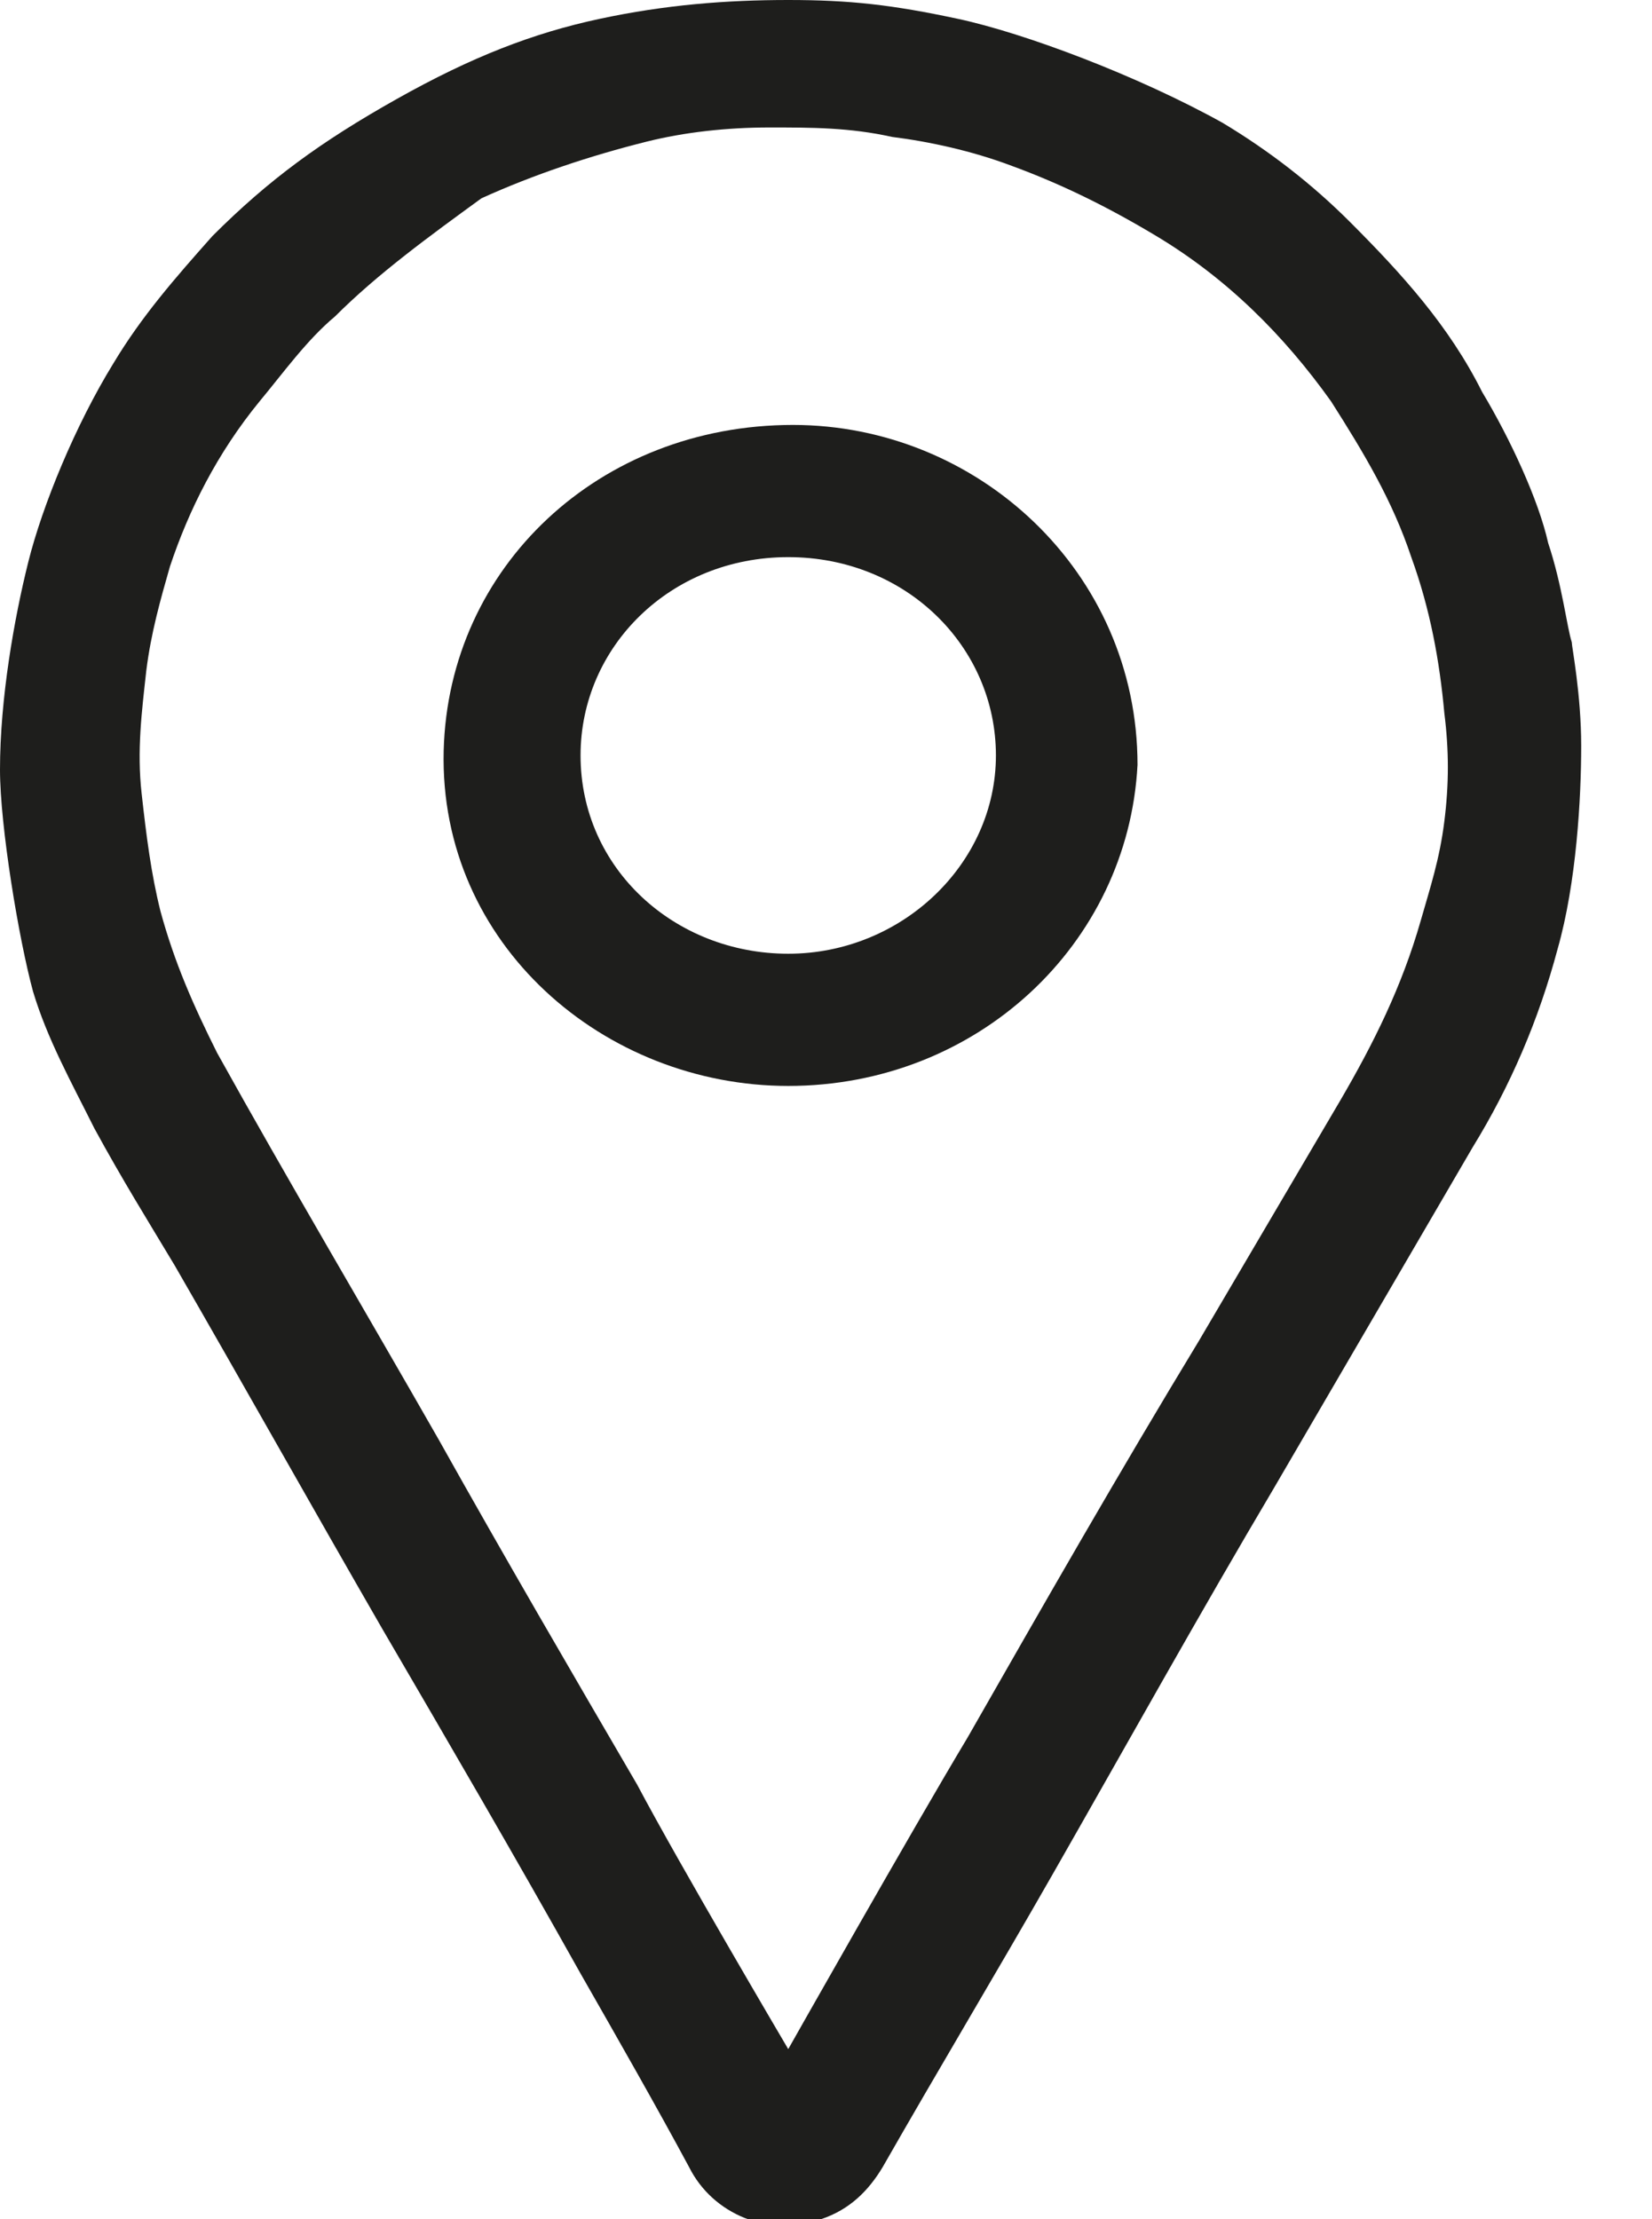
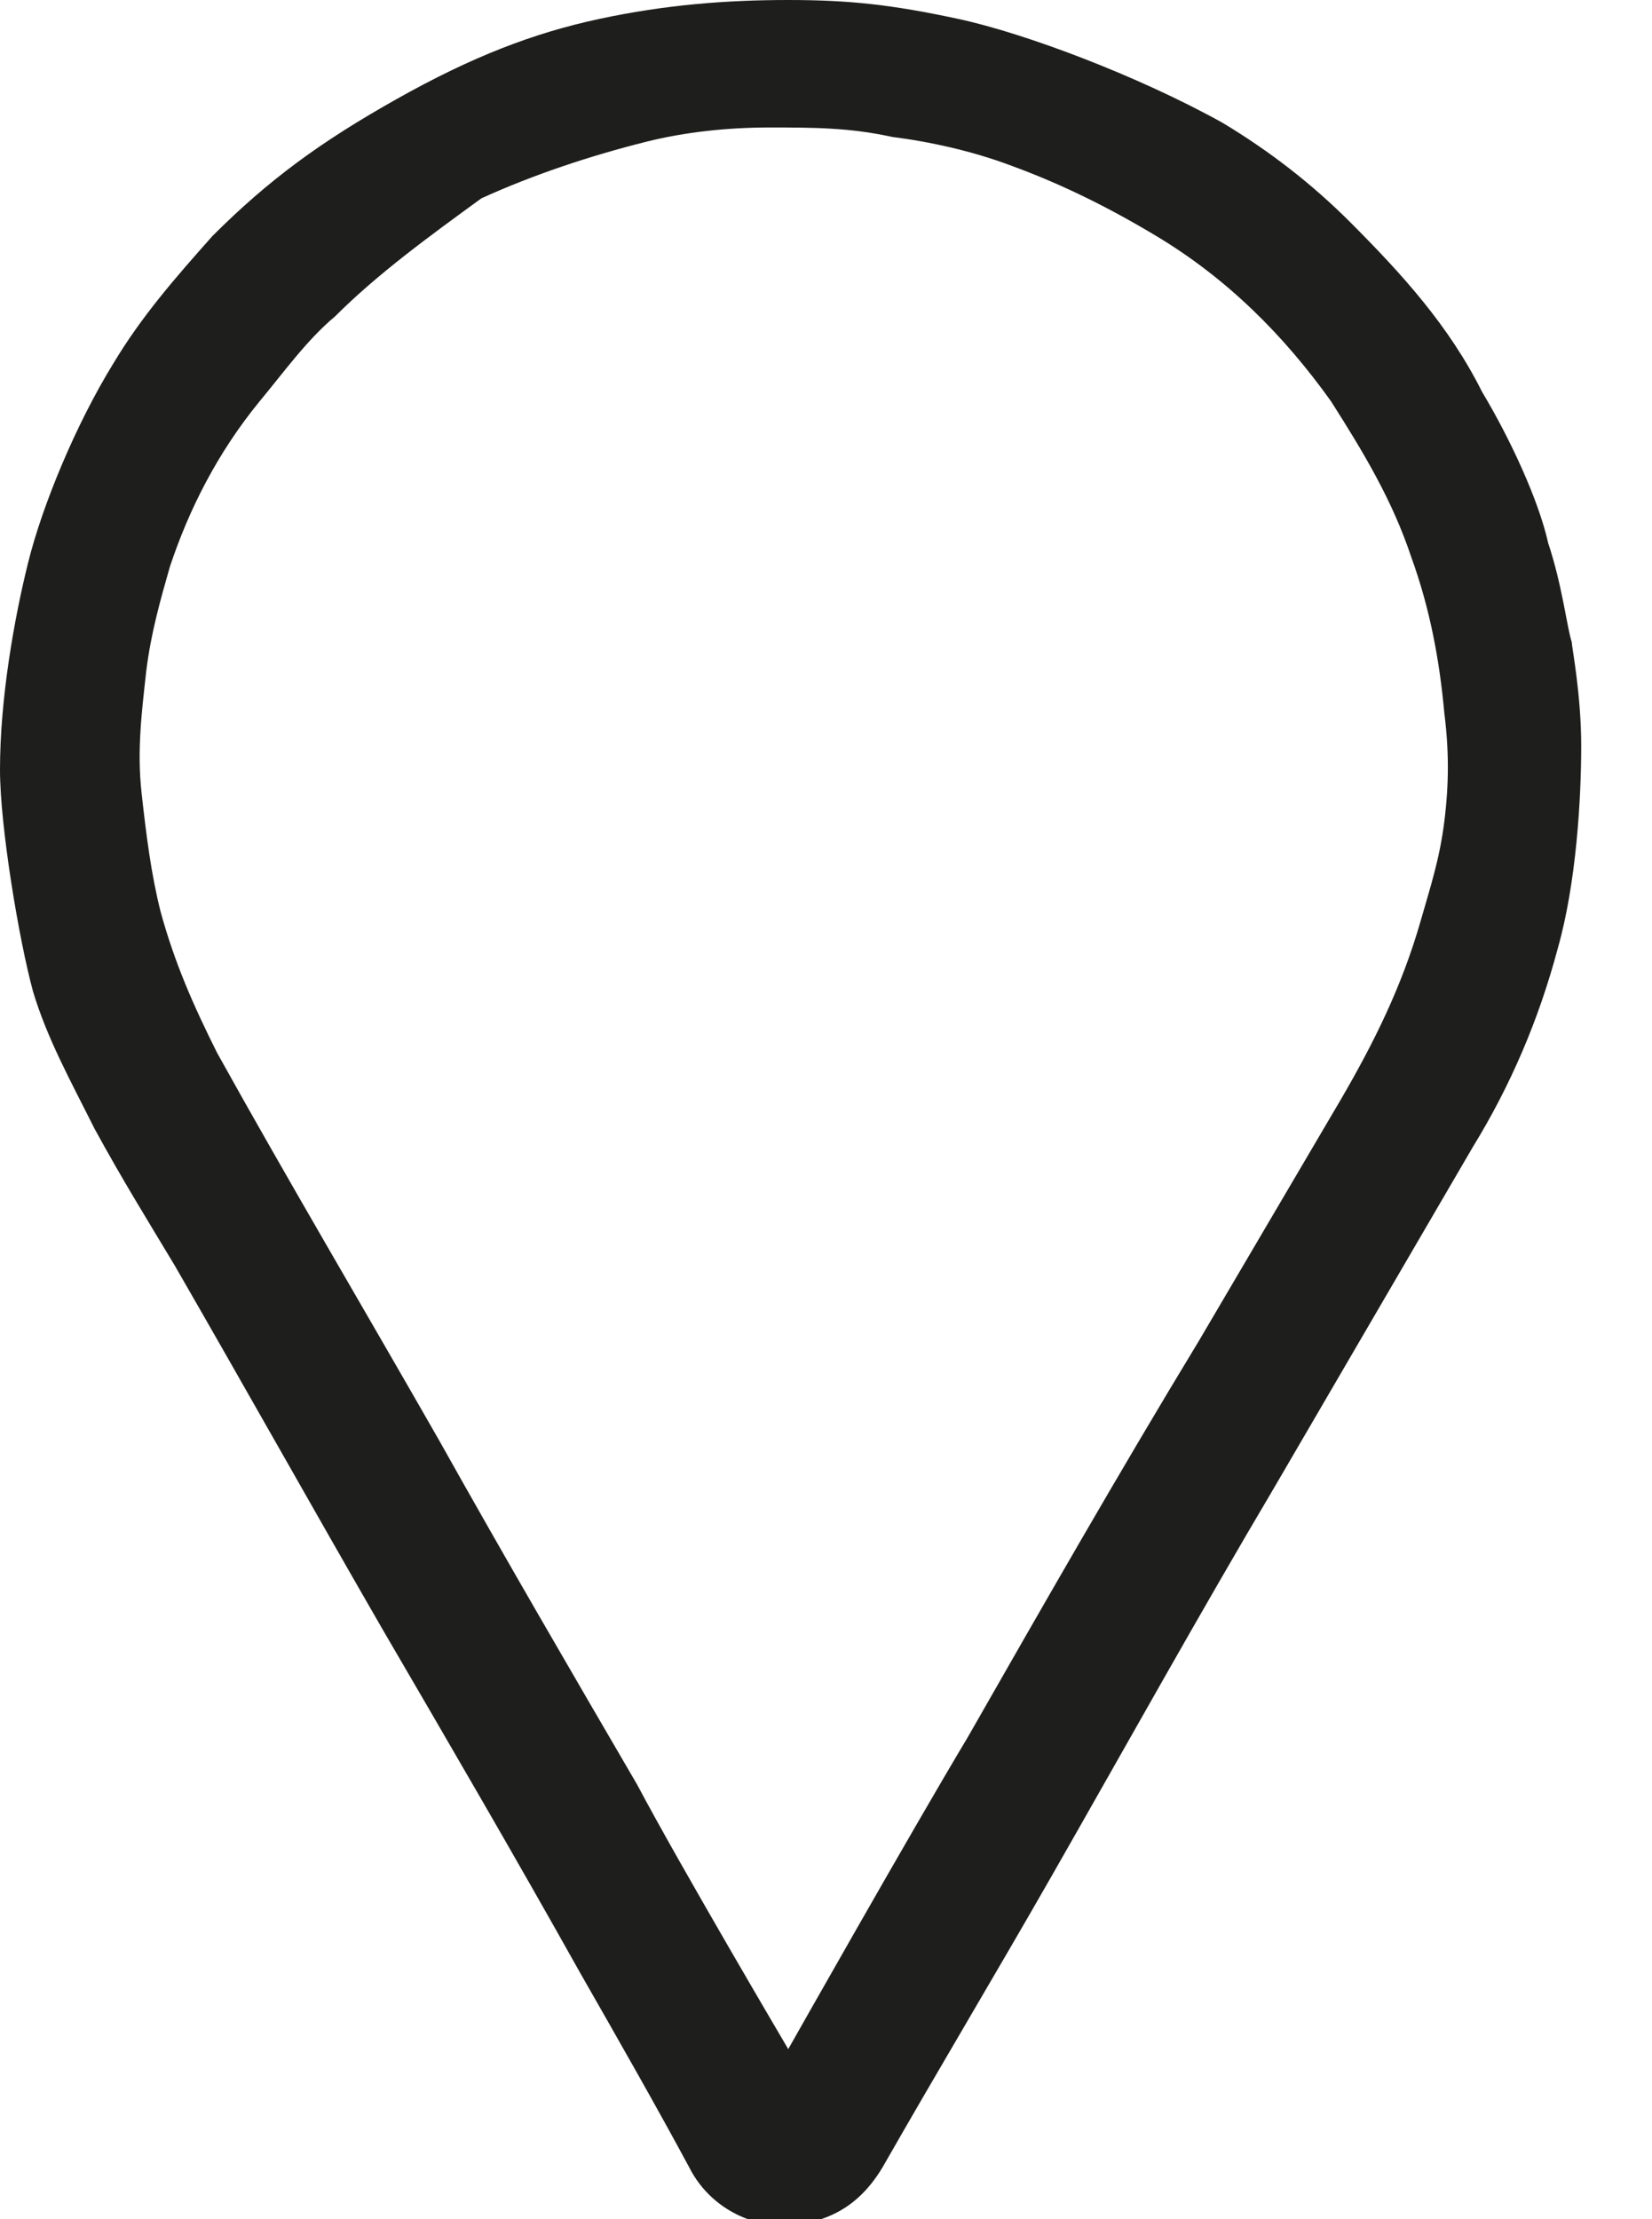
<svg xmlns="http://www.w3.org/2000/svg" version="1.1" id="Ebene_1" x="0px" y="0px" viewBox="0 0 35 47" style="enable-background:new 0 0 35 47;" xml:space="preserve">
  <style type="text/css">
	.st0{fill:#1E1E1C;}
</style>
  <g>
    <path class="st0" d="M16.7,0c1.3,0,2.2,0.1,3.6,0.4c1.4,0.3,3.8,1.2,5.6,2.2c1,0.6,1.9,1.3,2.7,2.1c1.1,1.1,2.1,2.2,2.8,3.6   c0.6,1,1.2,2.3,1.4,3.2c0.3,0.9,0.4,1.8,0.5,2.1c0,0.1,0.2,1.1,0.2,2.2s-0.1,2.9-0.5,4.3c-0.4,1.5-1,2.9-1.8,4.2   c-1.4,2.4-2.8,4.8-4.2,7.2c-1.6,2.7-3.1,5.4-4.7,8.2c-1.2,2.1-2.4,4.1-3.6,6.2c-0.3,0.5-0.7,0.9-1.3,1.1c-1.1,0.4-2.3-0.1-2.8-1.1   c-0.7-1.3-1.5-2.7-2.3-4.1c-1.4-2.5-2.8-4.9-4.2-7.3c-1.5-2.6-2.9-5.1-4.4-7.7c-0.6-1-1.1-1.8-1.7-2.9c-0.5-1-1-1.9-1.3-2.9   C0.4,19.9,0,17.5,0,16.3c0-1.5,0.3-3.2,0.6-4.4s1-2.9,1.8-4.2C3,6.7,3.7,5.9,4.5,5c1.2-1.2,2.3-2,3.9-2.9s2.9-1.4,4.3-1.7   S15.4,0,16.7,0z M16.7,43.4c0,0,2.6-4.6,3.8-6.6c1.6-2.8,3.2-5.6,4.9-8.4c1-1.7,2-3.4,3-5.1c0.7-1.2,1.3-2.4,1.7-3.8   c0.2-0.7,0.4-1.3,0.5-2.1c0.1-0.8,0.1-1.5,0-2.3c-0.1-1.1-0.3-2.2-0.7-3.3c-0.4-1.2-1-2.2-1.7-3.3c-1-1.4-2.2-2.6-3.7-3.5   c-1-0.6-2-1.1-3.1-1.5c-0.8-0.3-1.7-0.5-2.5-0.6c-0.9-0.2-1.7-0.2-2.6-0.2c-0.9,0-1.8,0.1-2.6,0.3c-1.2,0.3-2.4,0.7-3.5,1.2   C9.1,5,8,5.8,7.1,6.7C6.5,7.2,6,7.9,5.5,8.5C4.6,9.6,4,10.8,3.6,12c-0.2,0.7-0.4,1.4-0.5,2.2C3,15.1,2.9,15.9,3,16.8   s0.2,1.7,0.4,2.5c0.3,1.1,0.7,2,1.2,3c1.5,2.7,3.1,5.4,4.7,8.2c1.4,2.5,2.8,4.9,4.2,7.3C14.4,39.5,16.7,43.4,16.7,43.4z" />
-     <path class="st0" d="M16.7,23c-3.9,0-7.4-3-7.3-7.1c0.1-3.9,3.3-6.9,7.4-6.9c3.9,0,7.3,3.1,7.3,7.2C23.9,20,20.7,23,16.7,23z    M16.7,20.2c2.4,0,4.4-1.9,4.4-4.2s-1.9-4.2-4.4-4.2s-4.4,1.9-4.4,4.2C12.3,18.4,14.3,20.2,16.7,20.2z" />
  </g>
</svg>